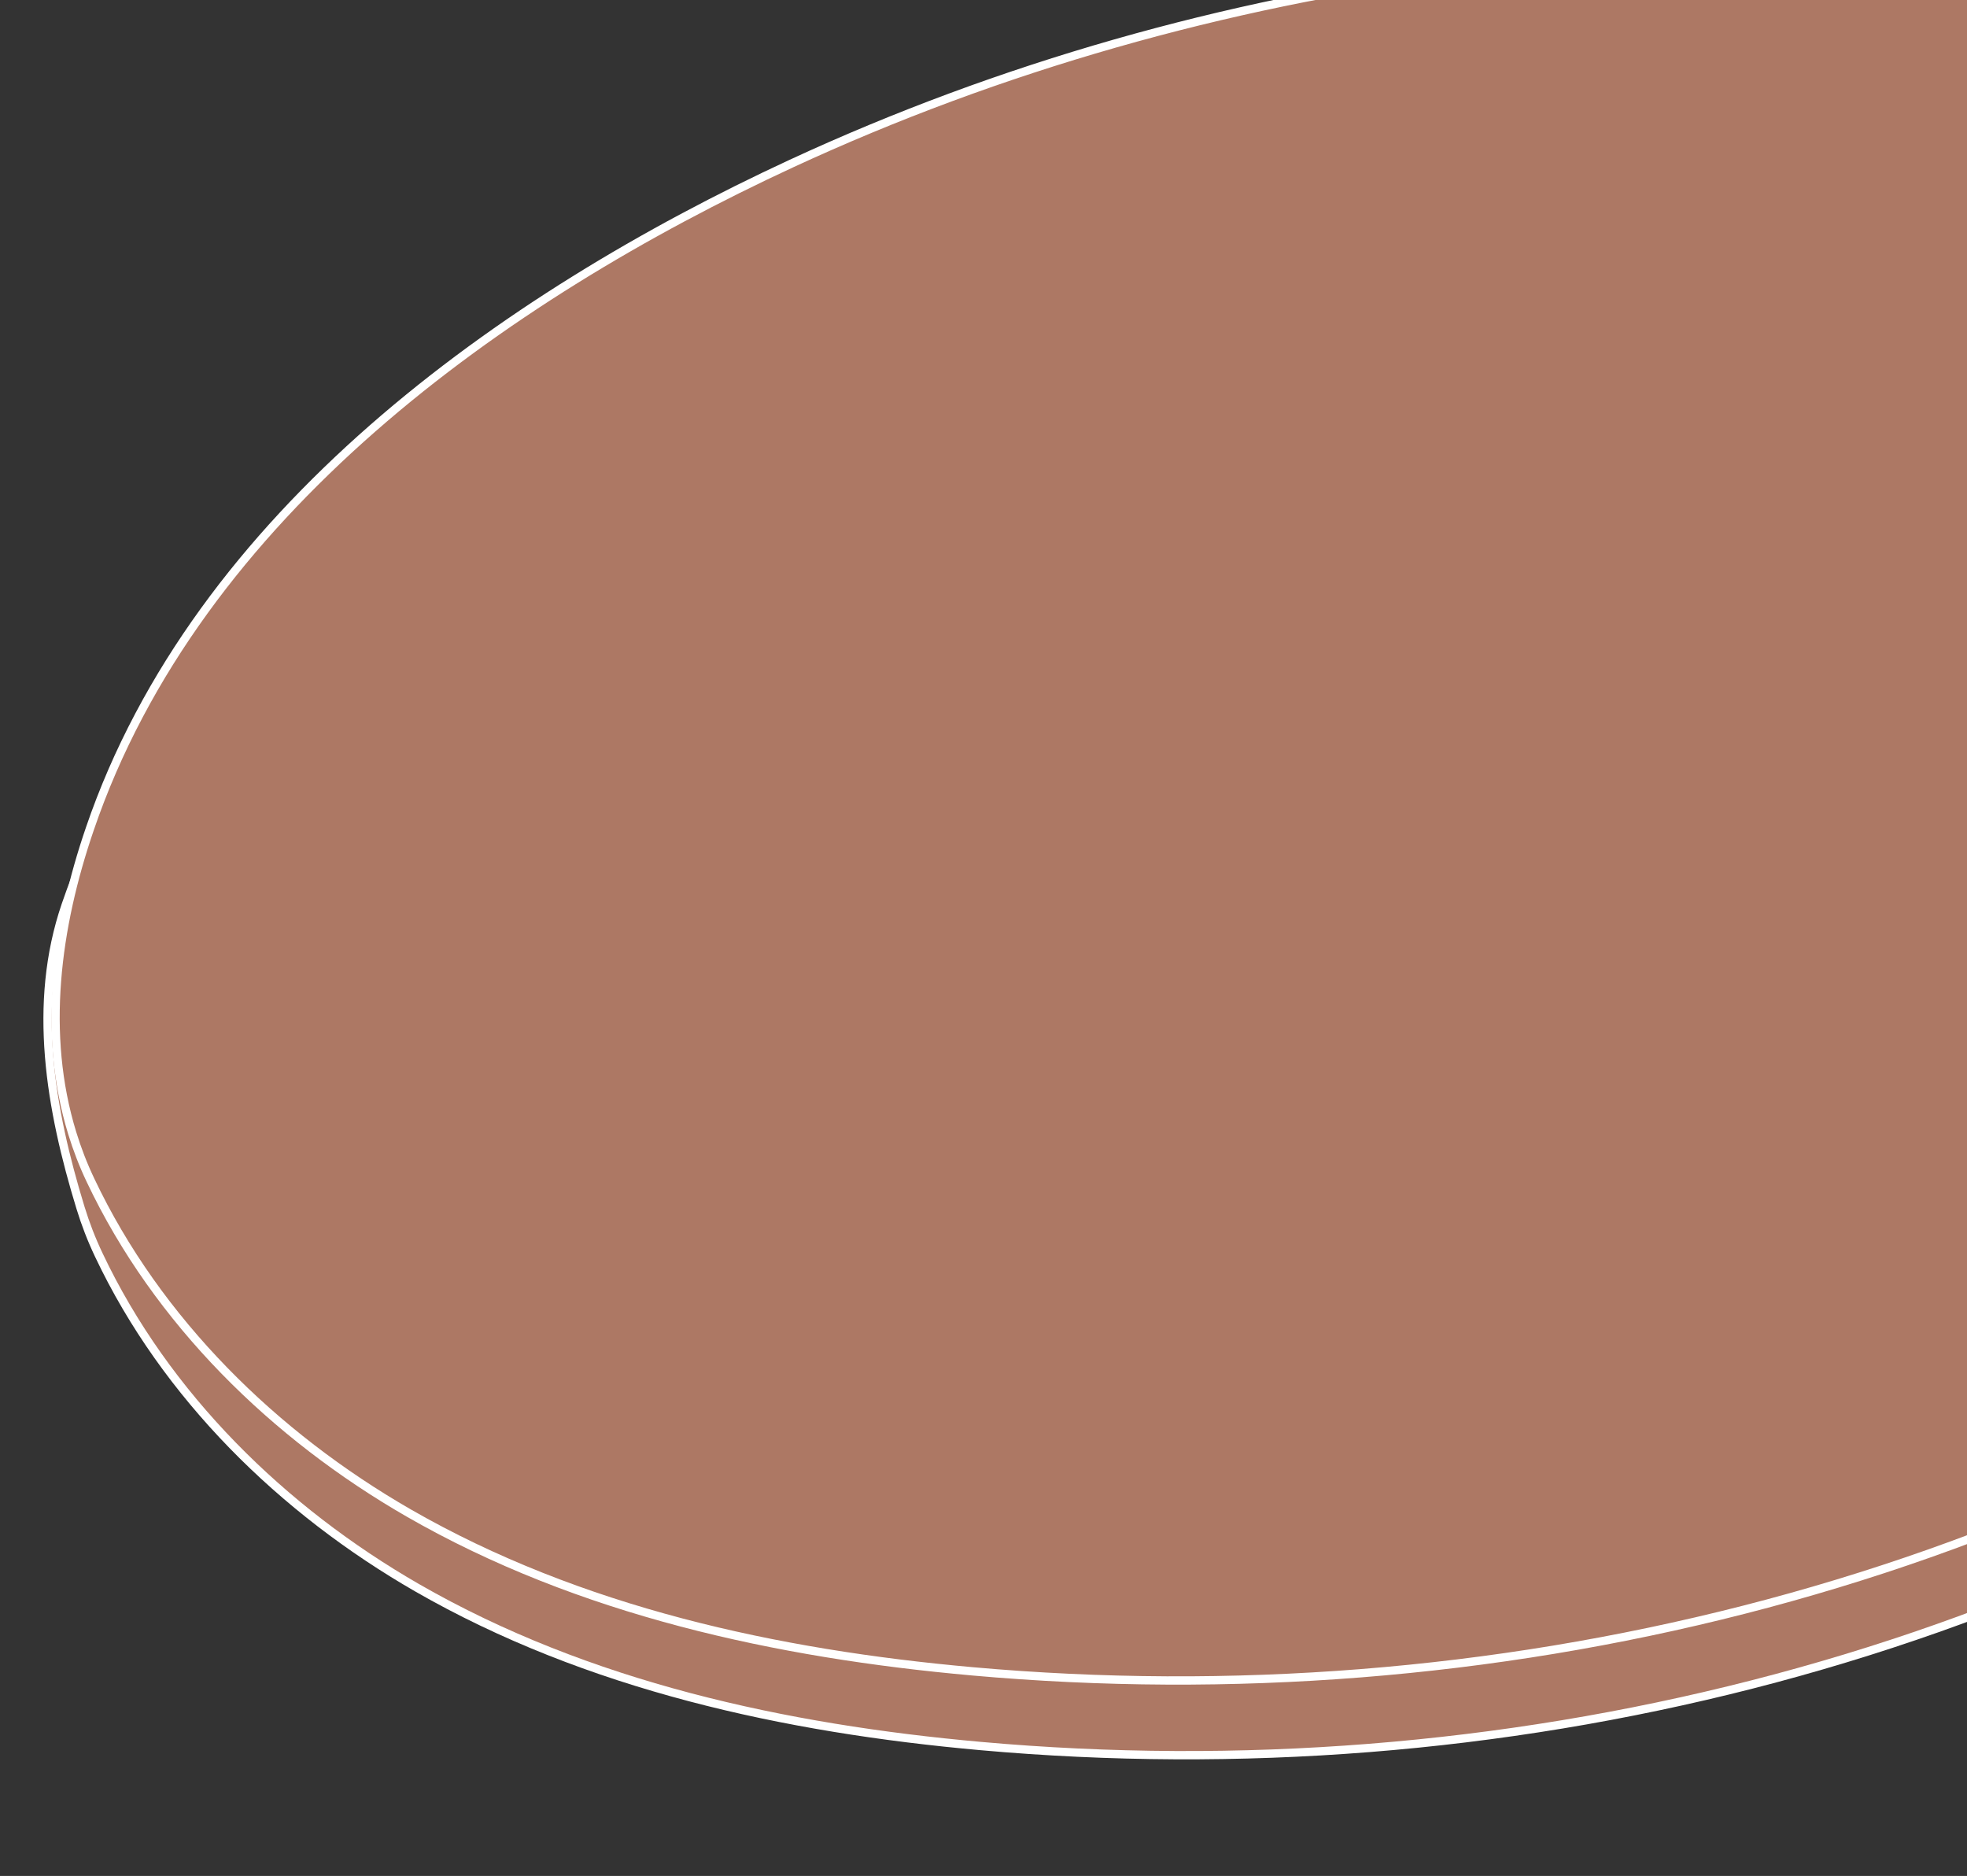
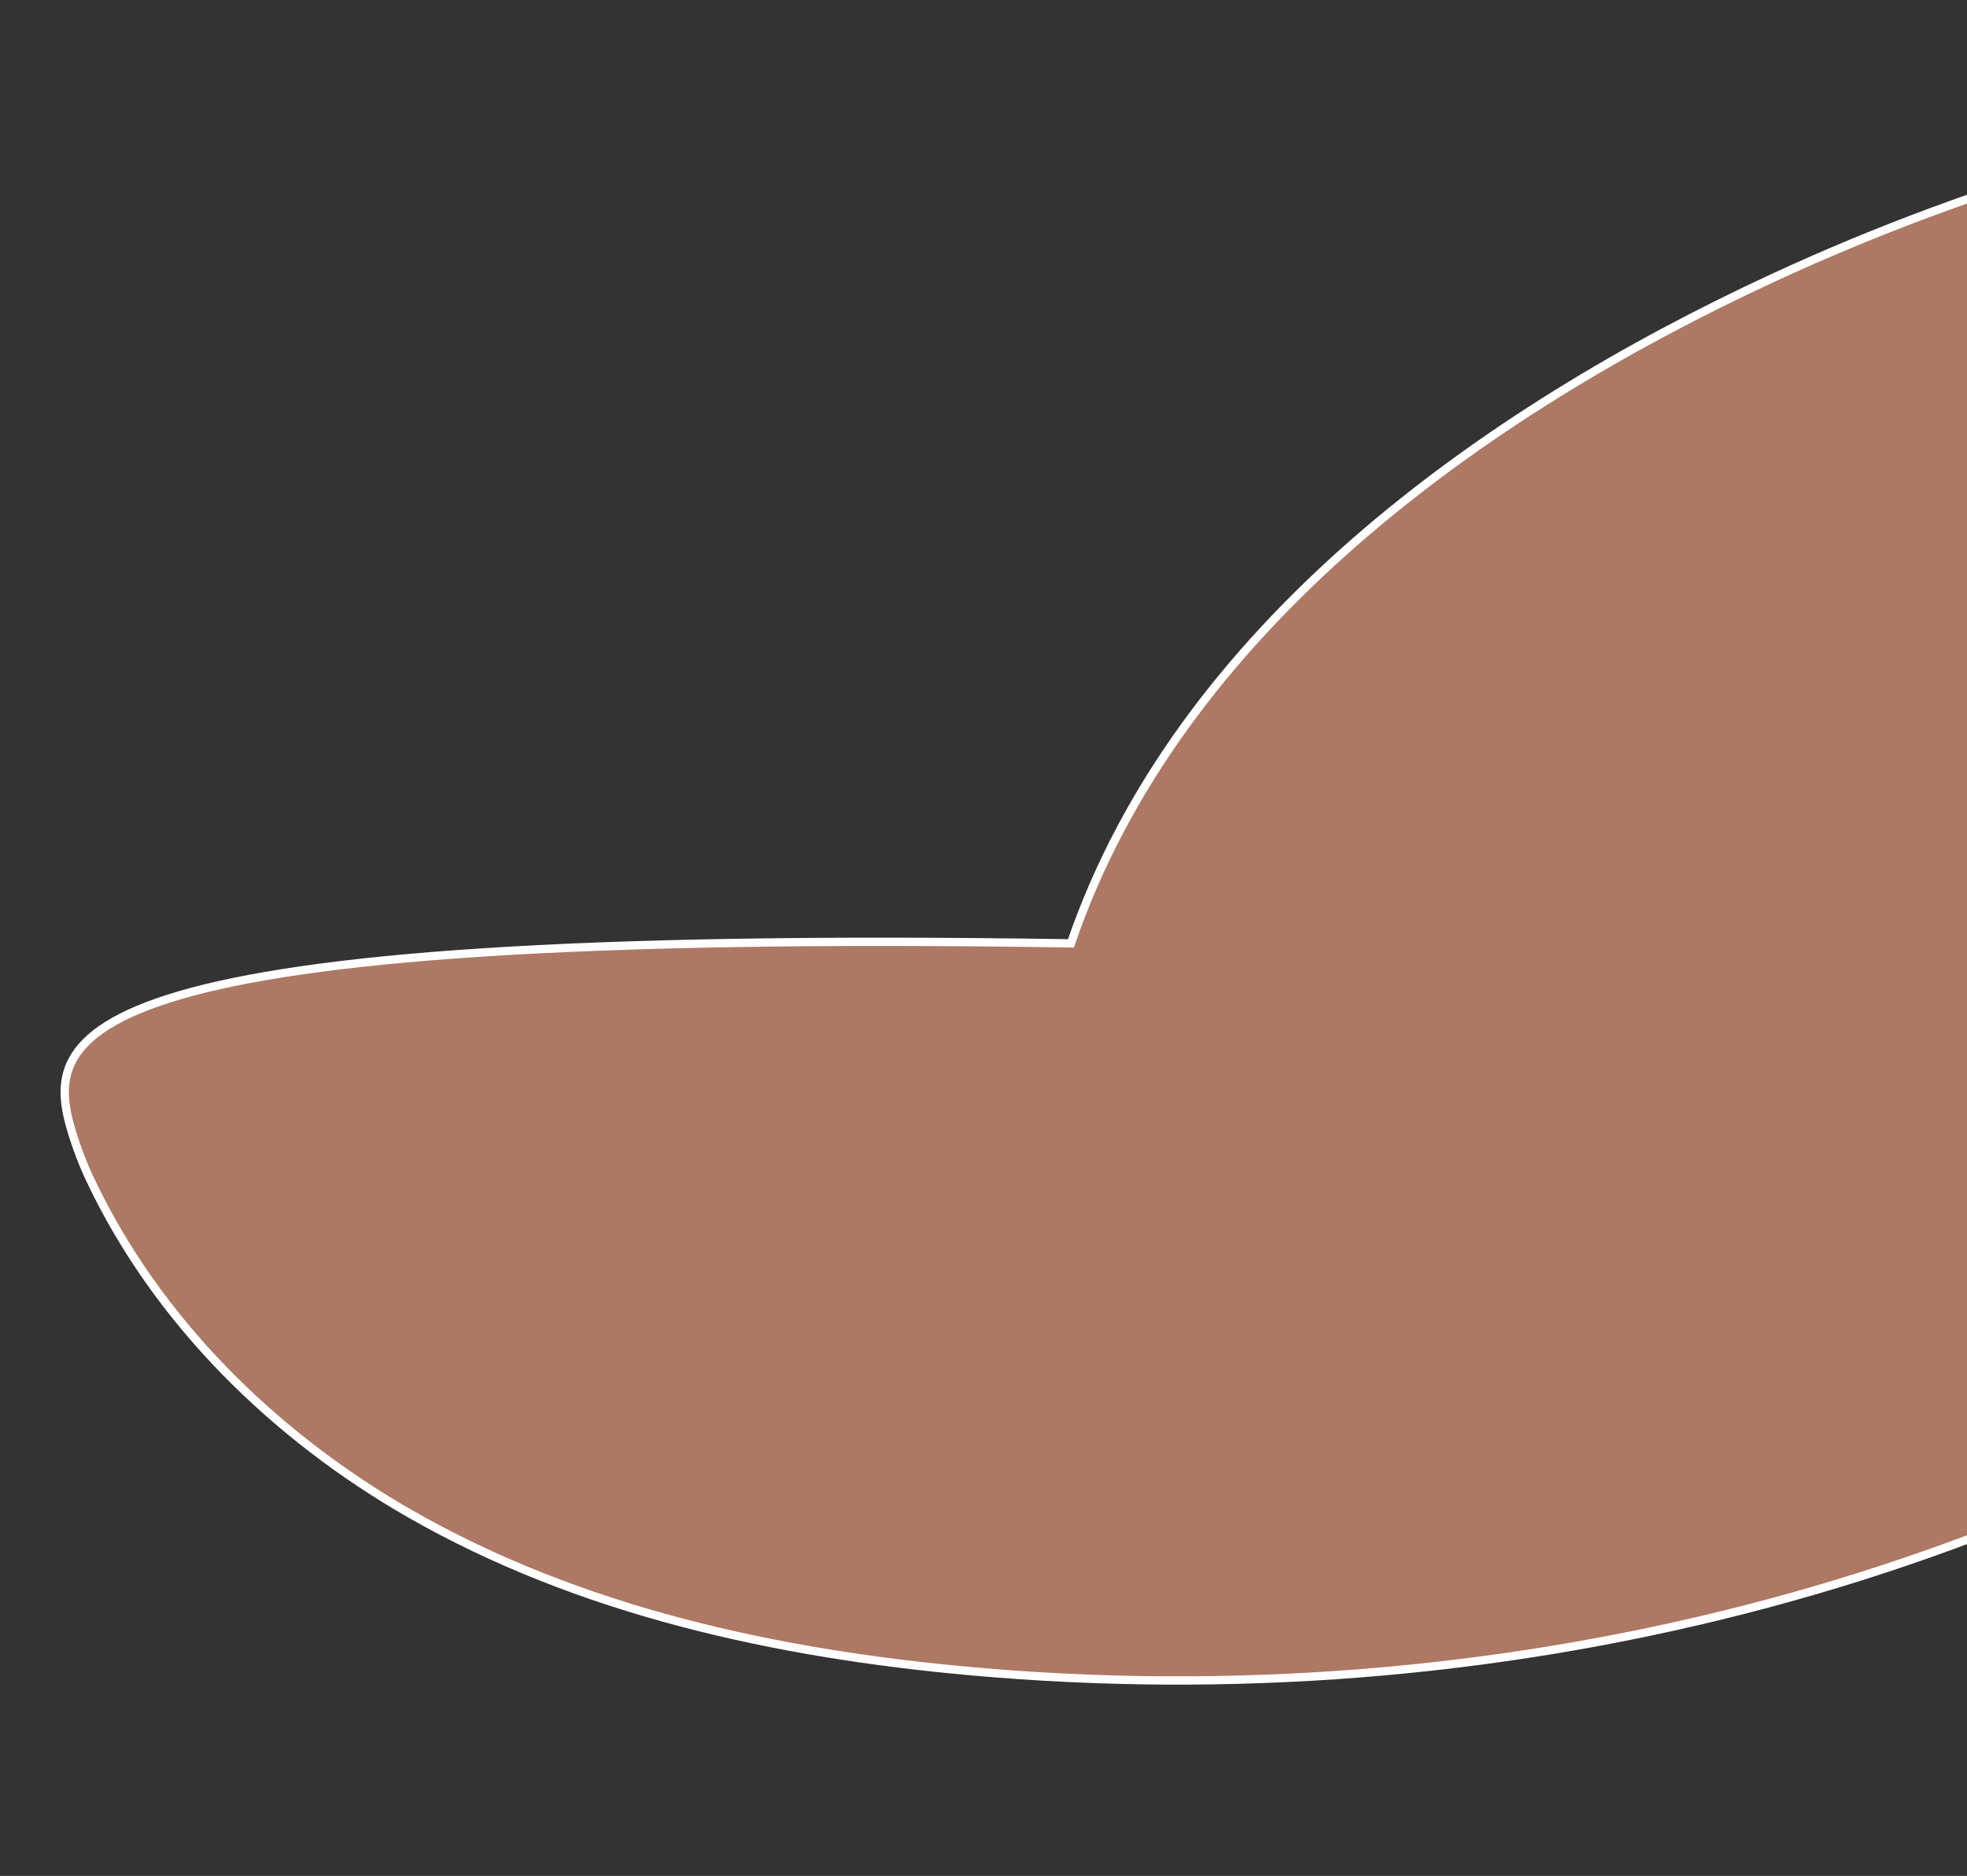
<svg xmlns="http://www.w3.org/2000/svg" version="1.1" id="Ebene_1" x="0px" y="0px" viewBox="0 0 237 226" style="enable-background:new 0 0 237 226;" xml:space="preserve">
  <rect x="0" y="0" width="237" height="226" fill="#333333" stroke="none" />
  <style type="text/css">
	.st0{fill:#AD7864;stroke:#FFFFFF;stroke-miterlimit:10;}
</style>
  <g>
    <g id="Gruppe_maskieren_84" transform="translate(-23)">
      <g id="Gruppe_972" transform="translate(29.826 -5.552)">
        <g id="Gruppe_971" transform="translate(0)">
-           <path id="Pfad_2149" class="st0" d="M2.87,151.04c0.59,1.93,1.32,3.83,2.21,5.7c8.05,17,22.16,30.78,38.35,40.09      c20.55,11.81,44.31,16.96,67.92,19.07c62.12,5.55,126.63-9.85,177.14-46.43c20.42-14.79,39.06-33.84,46.6-57.9      c5.65-18.01,5.03-35.43-2.89-55.09c-6.28-15.58-29.67-24.39-44.73-31.33C251.08,8.38,208.47,6.2,169.26,11.36      c-27.5,3.62-54.56,11.24-79.74,22.9C54.71,50.37,14.03,76.7,1.09,114.58C-2.98,126.48-0.77,139.16,2.87,151.04z" />
-         </g>
+           </g>
      </g>
    </g>
  </g>
  <g>
    <g id="Gruppe_maskieren_84_00000138554565465939207100000011333808686576686503_" transform="translate(-23)">
      <g id="Gruppe_972_00000077292199289785591720000004952677034790739089_" transform="translate(29.826 -5.552)">
        <g id="Gruppe_971_00000170971490640230889130000014760835782693063865_" transform="translate(0)">
-           <path id="Pfad_2149_00000019636278585494178660000016865290865605217424_" class="st0" d="M1.87,142.04      c0.59,1.93,1.32,3.83,2.21,5.7c8.05,17,22.16,30.78,38.35,40.09c20.55,11.81,44.31,16.96,67.92,19.07      c62.12,5.55,126.63-9.85,177.14-46.43c20.42-14.79,39.06-33.84,46.6-57.9c5.65-18.01,3.76-39.25-6.98-55.05      c-9.45-13.89-25.59-24.42-40.64-31.36C250.08-0.62,207.47-2.8,168.26,2.36c-27.5,3.62-54.56,11.24-79.74,22.9      c-34.8,16.12-71.59,42.26-84.52,80.14C-0.08,117.3-1.77,130.16,1.87,142.04z" />
+           <path id="Pfad_2149_00000019636278585494178660000016865290865605217424_" class="st0" d="M1.87,142.04      c0.59,1.93,1.32,3.83,2.21,5.7c8.05,17,22.16,30.78,38.35,40.09c20.55,11.81,44.31,16.96,67.92,19.07      c62.12,5.55,126.63-9.85,177.14-46.43c20.42-14.79,39.06-33.84,46.6-57.9c5.65-18.01,3.76-39.25-6.98-55.05      c-9.45-13.89-25.59-24.42-40.64-31.36c-27.5,3.62-54.56,11.24-79.74,22.9      c-34.8,16.12-71.59,42.26-84.52,80.14C-0.08,117.3-1.77,130.16,1.87,142.04z" />
        </g>
      </g>
    </g>
  </g>
</svg>